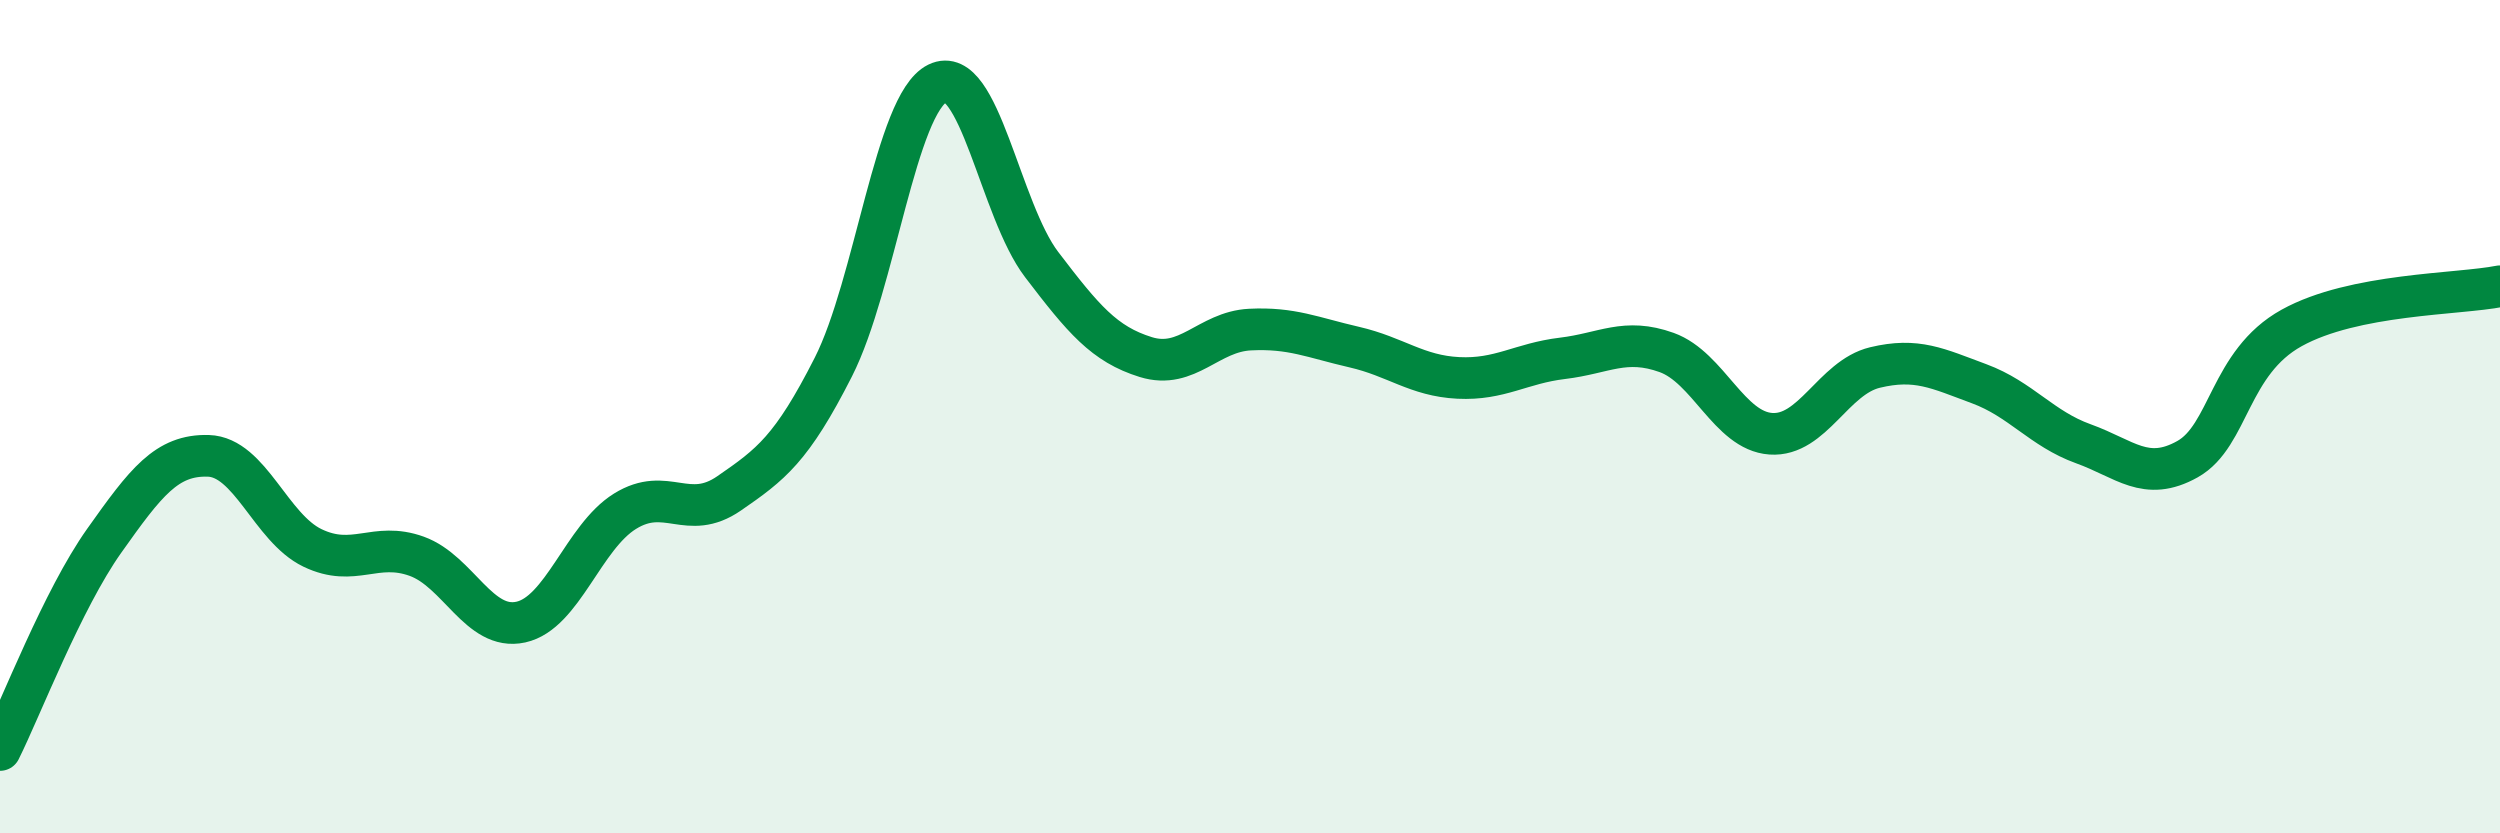
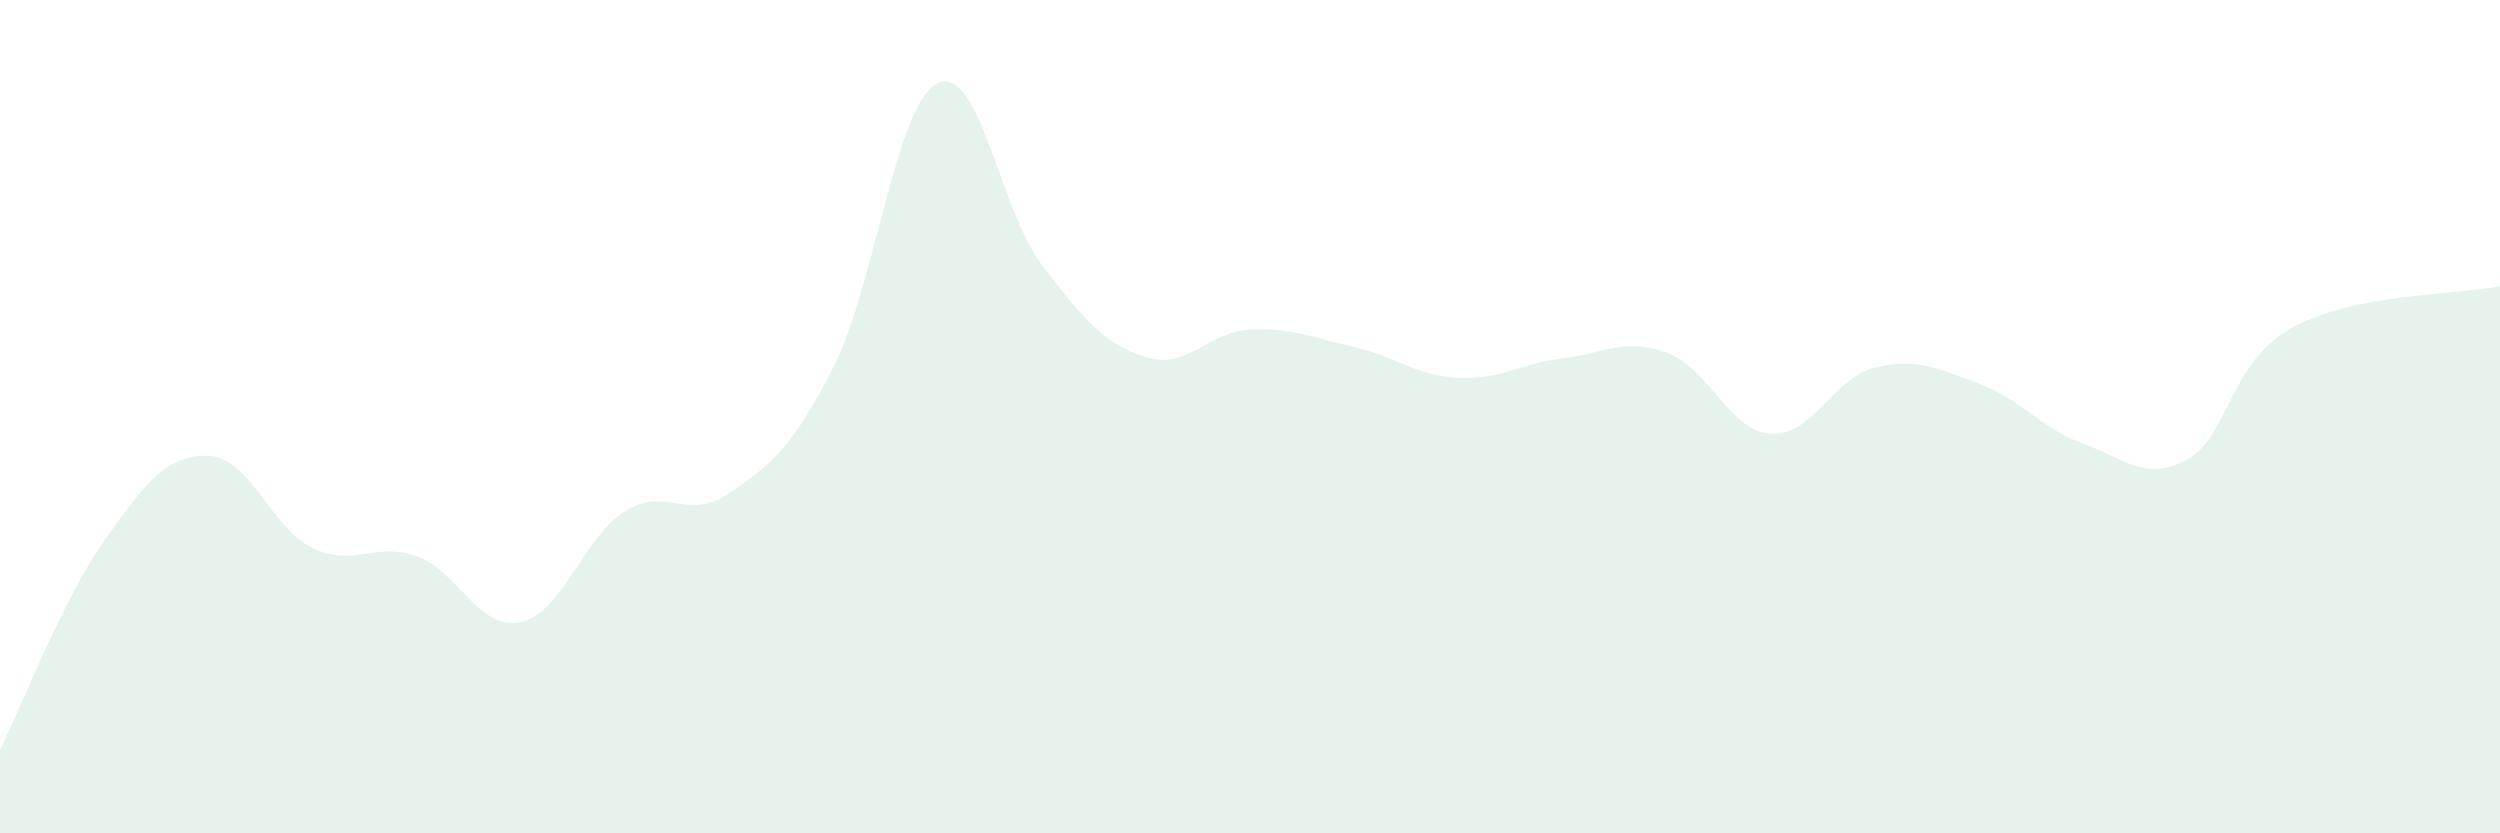
<svg xmlns="http://www.w3.org/2000/svg" width="60" height="20" viewBox="0 0 60 20">
  <path d="M 0,18 C 0.5,17 1.5,14.39 2.5,12.98 C 3.5,11.57 4,10.91 5,10.94 C 6,10.97 6.5,12.67 7.5,13.15 C 8.5,13.63 9,12.99 10,13.35 C 11,13.71 11.5,15.15 12.5,14.93 C 13.5,14.71 14,12.89 15,12.27 C 16,11.65 16.5,12.53 17.5,11.84 C 18.5,11.15 19,10.78 20,8.81 C 21,6.84 21.5,2.49 22.5,2 C 23.5,1.51 24,5.04 25,6.35 C 26,7.66 26.5,8.26 27.5,8.57 C 28.5,8.88 29,7.96 30,7.91 C 31,7.86 31.5,8.1 32.5,8.33 C 33.5,8.56 34,9.02 35,9.07 C 36,9.12 36.5,8.72 37.5,8.6 C 38.5,8.48 39,8.1 40,8.46 C 41,8.82 41.5,10.34 42.5,10.41 C 43.5,10.48 44,9.06 45,8.82 C 46,8.58 46.5,8.84 47.5,9.21 C 48.5,9.58 49,10.29 50,10.65 C 51,11.01 51.5,11.58 52.5,11.02 C 53.5,10.46 53.5,8.7 55,7.87 C 56.5,7.04 59,7.07 60,6.87L60 20L0 20Z" fill="#008740" opacity="0.1" stroke-linecap="round" stroke-linejoin="round" />
-   <path d="M 0,18 C 0.5,17 1.5,14.39 2.5,12.98 C 3.5,11.57 4,10.91 5,10.94 C 6,10.97 6.5,12.67 7.5,13.15 C 8.5,13.63 9,12.99 10,13.35 C 11,13.71 11.5,15.15 12.5,14.93 C 13.5,14.71 14,12.89 15,12.27 C 16,11.65 16.5,12.53 17.5,11.84 C 18.5,11.15 19,10.78 20,8.81 C 21,6.84 21.5,2.49 22.5,2 C 23.5,1.51 24,5.04 25,6.35 C 26,7.66 26.5,8.26 27.5,8.57 C 28.5,8.88 29,7.96 30,7.91 C 31,7.86 31.5,8.1 32.5,8.33 C 33.5,8.56 34,9.02 35,9.07 C 36,9.12 36.5,8.72 37.5,8.6 C 38.5,8.48 39,8.1 40,8.46 C 41,8.82 41.5,10.34 42.5,10.41 C 43.5,10.48 44,9.06 45,8.82 C 46,8.58 46.5,8.84 47.5,9.21 C 48.5,9.58 49,10.29 50,10.65 C 51,11.01 51.5,11.58 52.5,11.02 C 53.5,10.46 53.5,8.7 55,7.87 C 56.5,7.04 59,7.07 60,6.87" stroke="#008740" stroke-width="1" fill="none" stroke-linecap="round" stroke-linejoin="round" />
</svg>